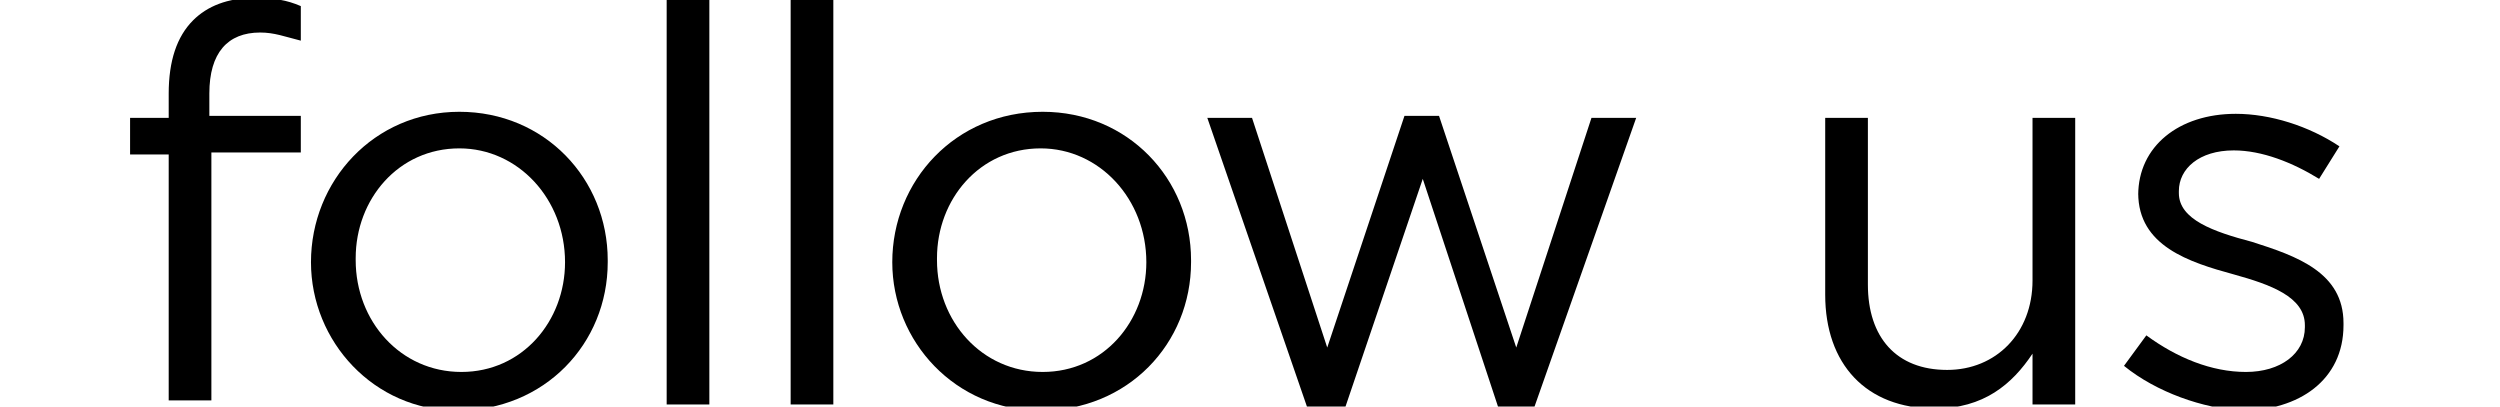
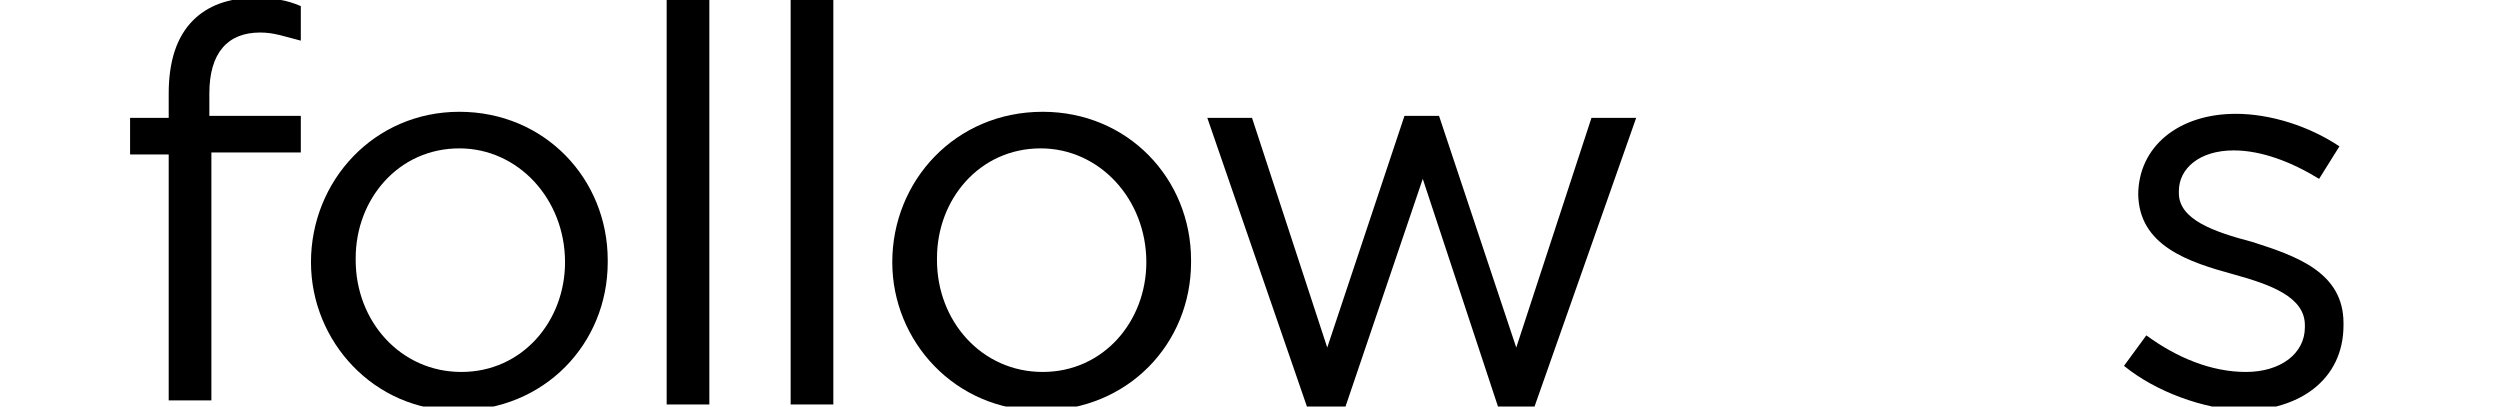
<svg xmlns="http://www.w3.org/2000/svg" version="1.1" id="Layer_1" x="0px" y="0px" viewBox="0 0 123 20" style="enable-background:new 0 0 123 20;" xml:space="preserve">
  <g>
    <path d="M8.3,7.6H6.4V5.8h1.9V4.6c0-1.6,0.4-2.8,1.2-3.6c0.7-0.7,1.7-1.1,3-1.1c1,0,1.6,0.1,2.3,0.4V2c-0.8-0.2-1.3-0.4-2-0.4   c-1.6,0-2.5,1-2.5,3v1.1h4.5v1.8h-4.4v12.2H8.3V7.6z" />
    <path d="M15.3,12.9L15.3,12.9c0-4,3.1-7.4,7.3-7.4c4.2,0,7.3,3.3,7.3,7.3v0.1c0,4-3.1,7.3-7.4,7.3C18.4,20.2,15.3,16.8,15.3,12.9z    M27.8,12.9L27.8,12.9c0-3.1-2.3-5.6-5.2-5.6c-3,0-5.1,2.5-5.1,5.4v0.1c0,3,2.2,5.5,5.2,5.5C25.7,18.3,27.8,15.8,27.8,12.9z" />
    <path d="M32.8,0h2.1v19.9h-2.1V0z" />
    <path d="M38.9,0H41v19.9h-2.1V0z" />
    <path d="M43.9,12.9L43.9,12.9c0-4,3.1-7.4,7.4-7.4c4.2,0,7.3,3.3,7.3,7.3v0.1c0,4-3.1,7.3-7.4,7.3C47,20.2,43.9,16.8,43.9,12.9z    M56.4,12.9L56.4,12.9c0-3.1-2.3-5.6-5.2-5.6c-3,0-5.1,2.5-5.1,5.4v0.1c0,3,2.2,5.5,5.2,5.5C54.3,18.3,56.4,15.8,56.4,12.9z" />
    <path d="M59.4,5.8h2.2l3.7,11.3l3.8-11.4h1.7l3.8,11.4l3.7-11.3h2.2l-5,14.2h-1.8L70,8.8L66.2,20h-1.9L59.4,5.8z" />
-     <path d="M89.8,14.5V5.8h2.1V14c0,2.6,1.4,4.2,3.9,4.2c2.4,0,4.2-1.8,4.2-4.4V5.8h2.1v14.1H100v-2.5c-1,1.5-2.4,2.7-4.8,2.7   C91.8,20.1,89.8,17.9,89.8,14.5z" />
    <path d="M104.5,18l1.1-1.5c1.5,1.1,3.2,1.8,4.9,1.8c1.7,0,2.9-0.9,2.9-2.2v-0.1c0-1.4-1.7-2-3.5-2.5c-2.2-0.6-4.7-1.4-4.7-4V9.6   c0-2.4,2-4,4.8-4c1.7,0,3.6,0.6,5.1,1.6l-1,1.6c-1.3-0.8-2.8-1.4-4.2-1.4c-1.7,0-2.7,0.9-2.7,2v0.1c0,1.3,1.7,1.9,3.6,2.4   c2.2,0.7,4.5,1.5,4.5,4v0.1c0,2.7-2.2,4.2-5,4.2C108.4,20.1,106.1,19.3,104.5,18z" />
  </g>
</svg>